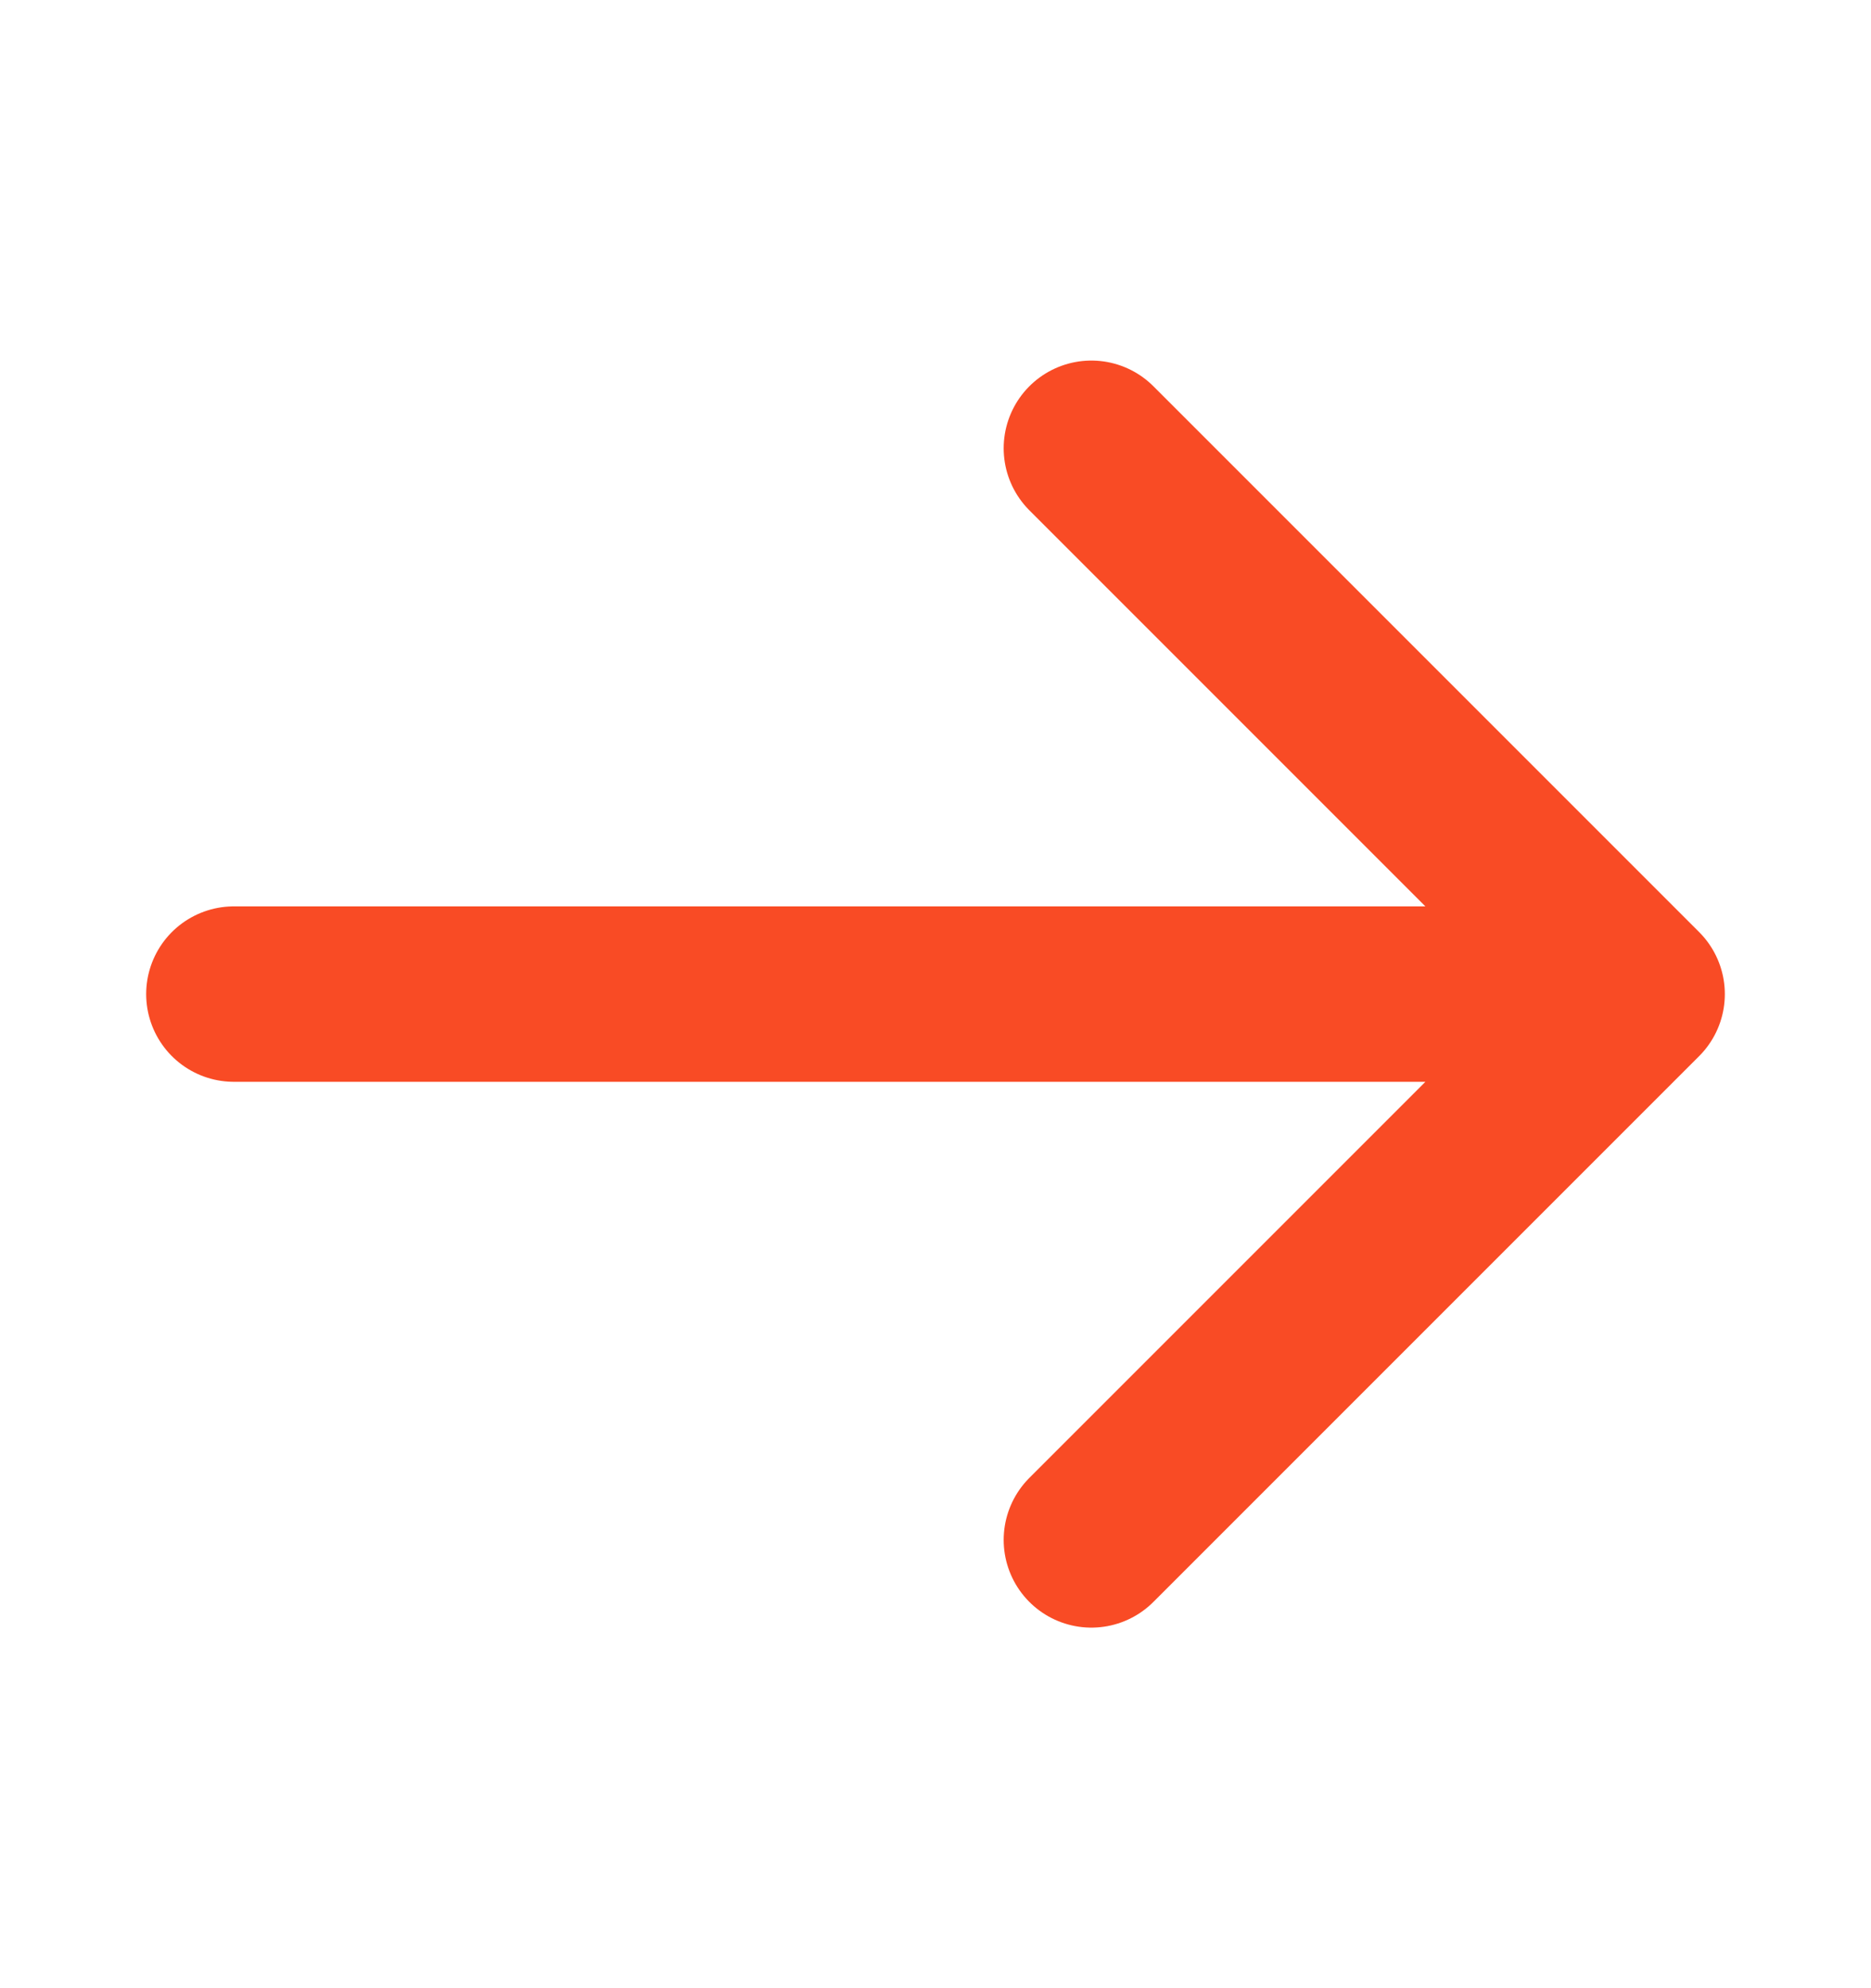
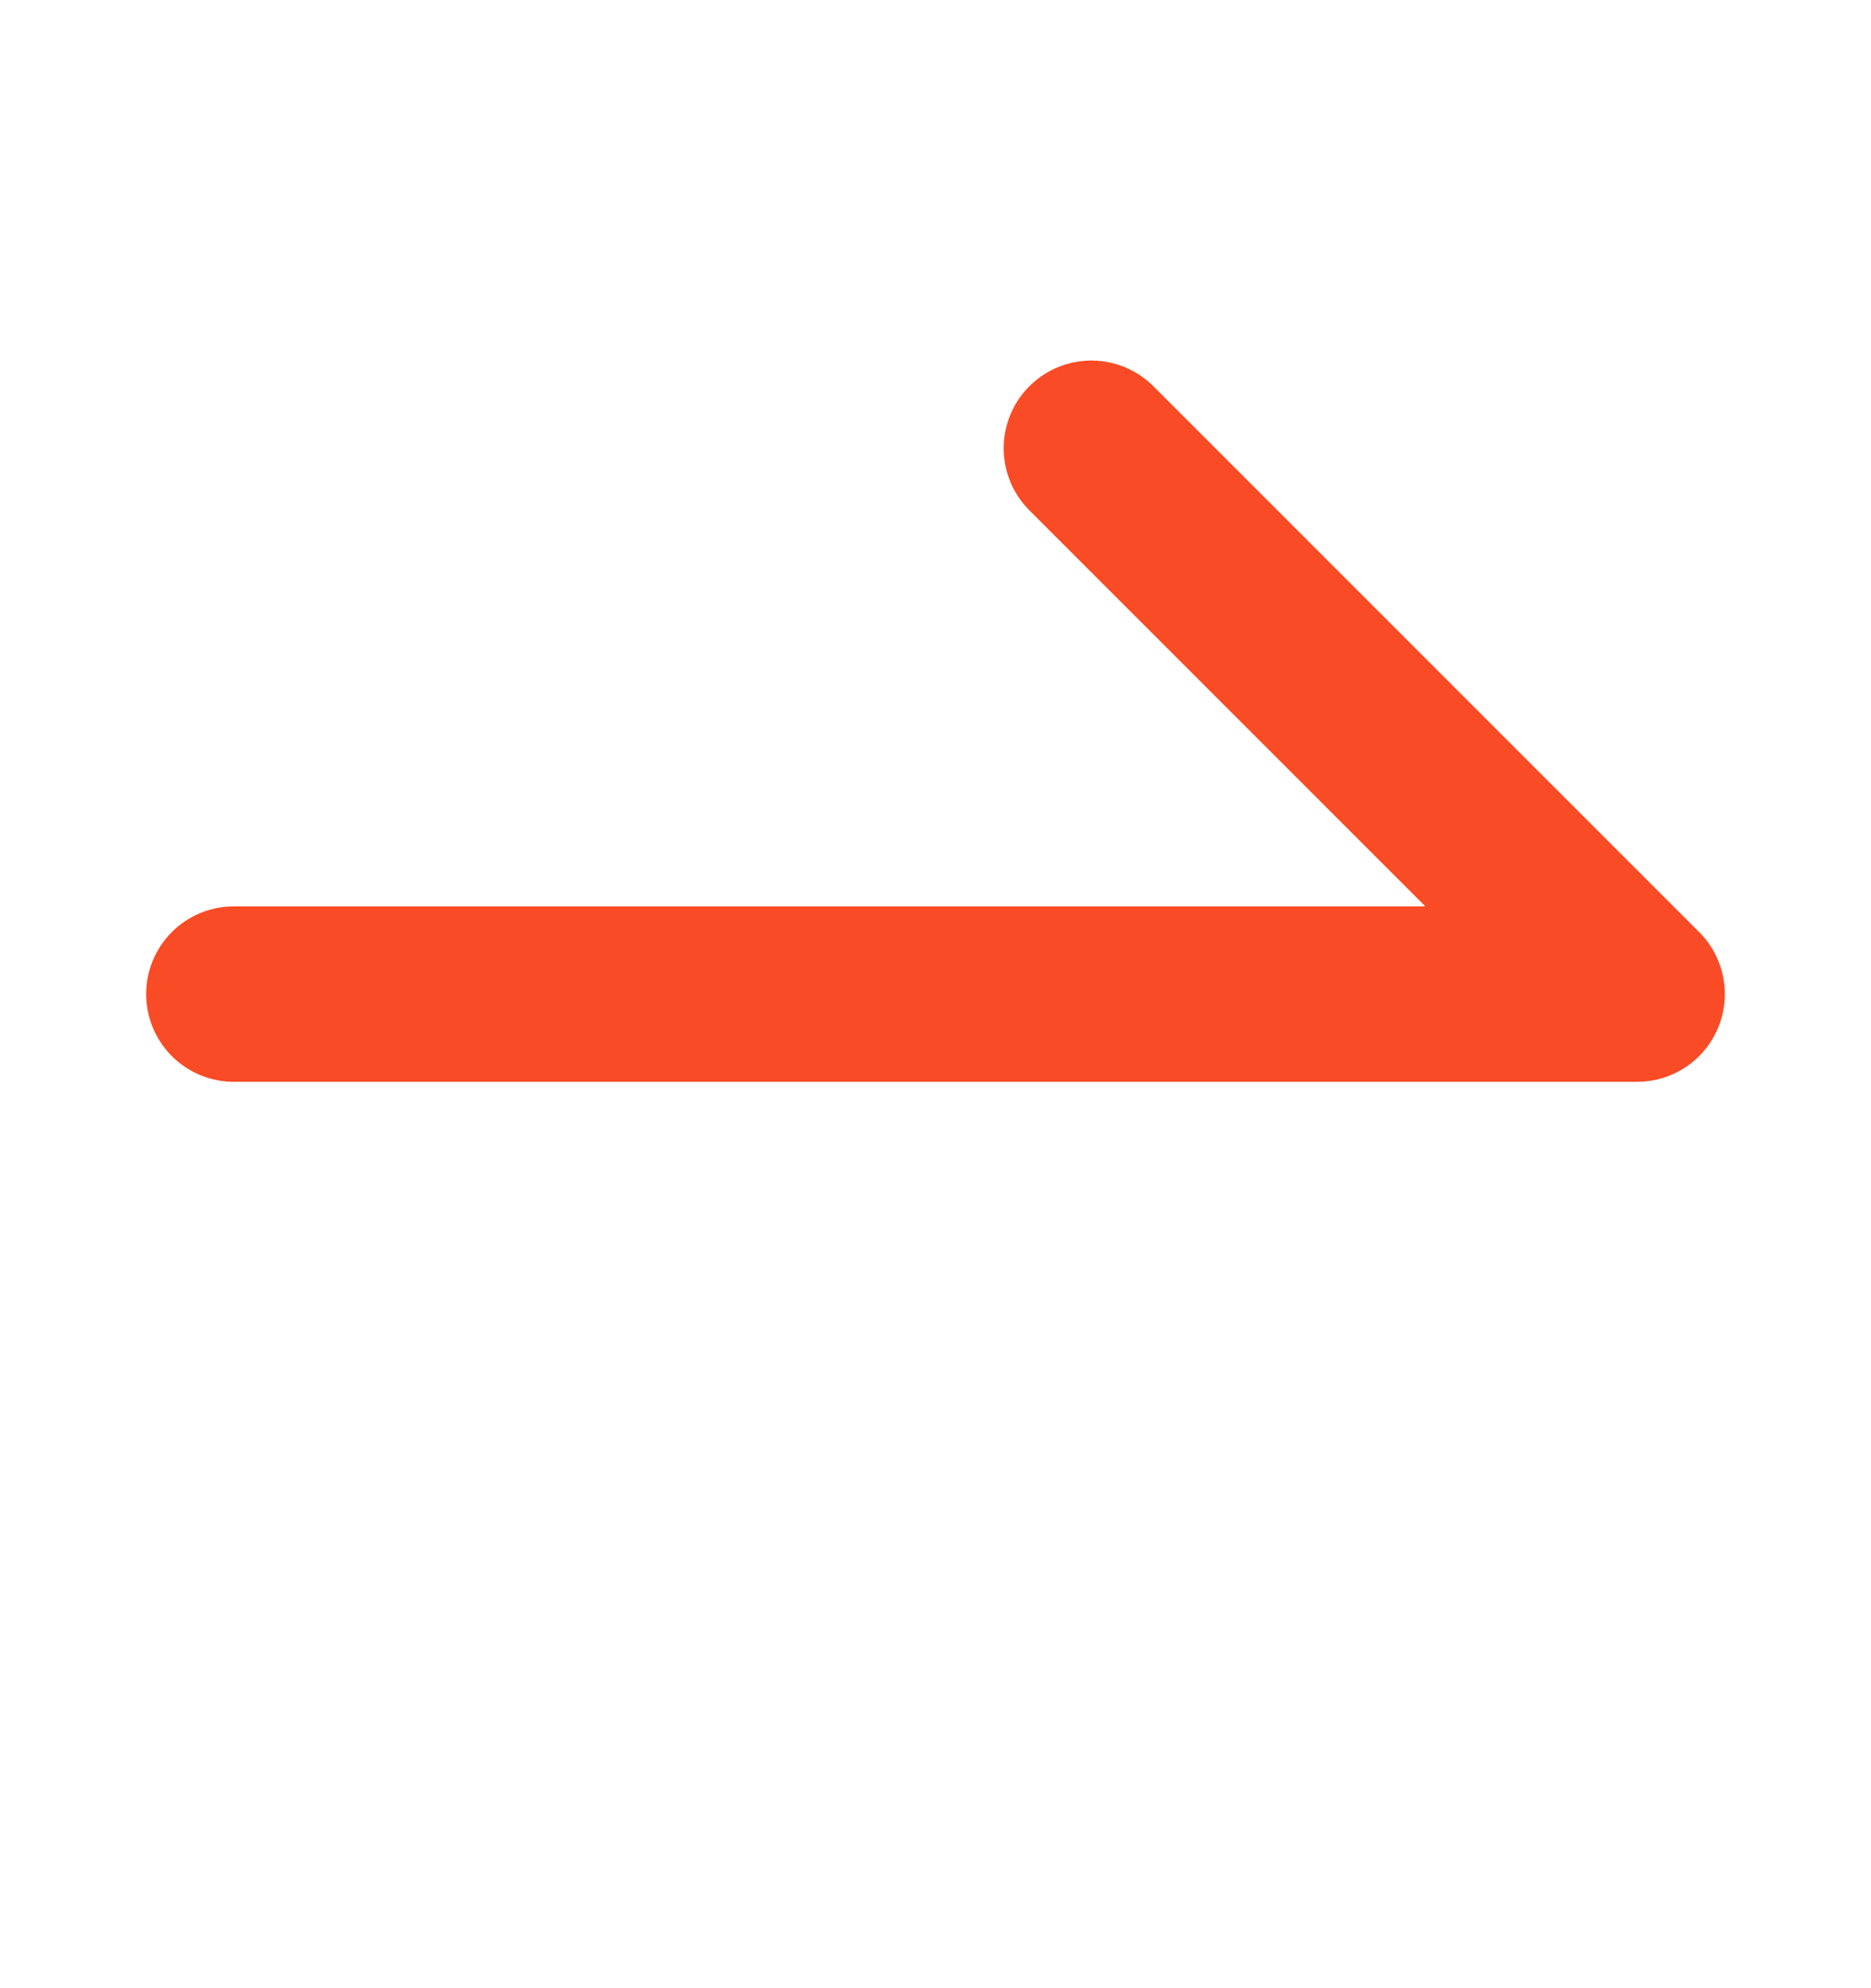
<svg xmlns="http://www.w3.org/2000/svg" width="16" height="17" viewBox="0 0 16 17" fill="none">
-   <path d="M9.333 3.833L14 8.5M14 8.5L9.333 13.167M14 8.5L2 8.5" stroke="#F94B25" stroke-width="1.5" stroke-linecap="round" stroke-linejoin="round" />
+   <path d="M9.333 3.833L14 8.5M14 8.5M14 8.5L2 8.5" stroke="#F94B25" stroke-width="1.5" stroke-linecap="round" stroke-linejoin="round" />
</svg>